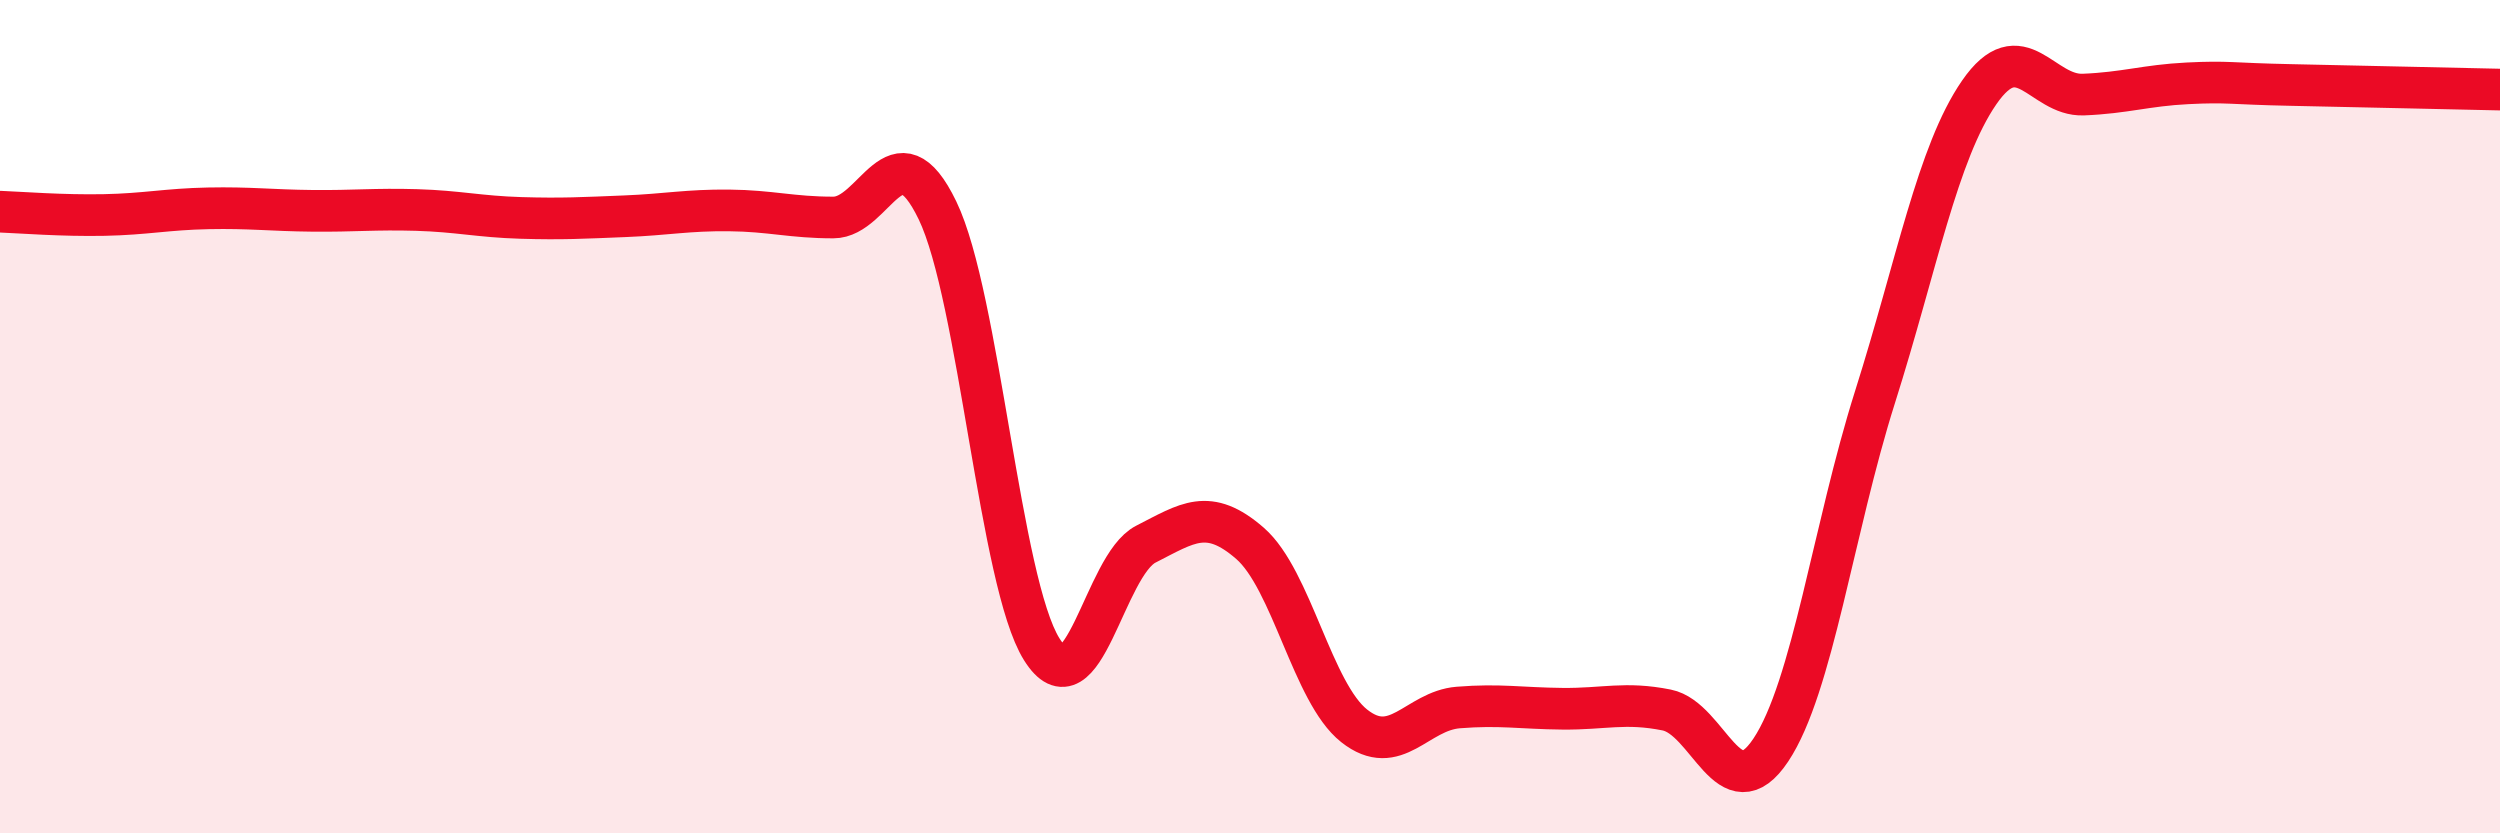
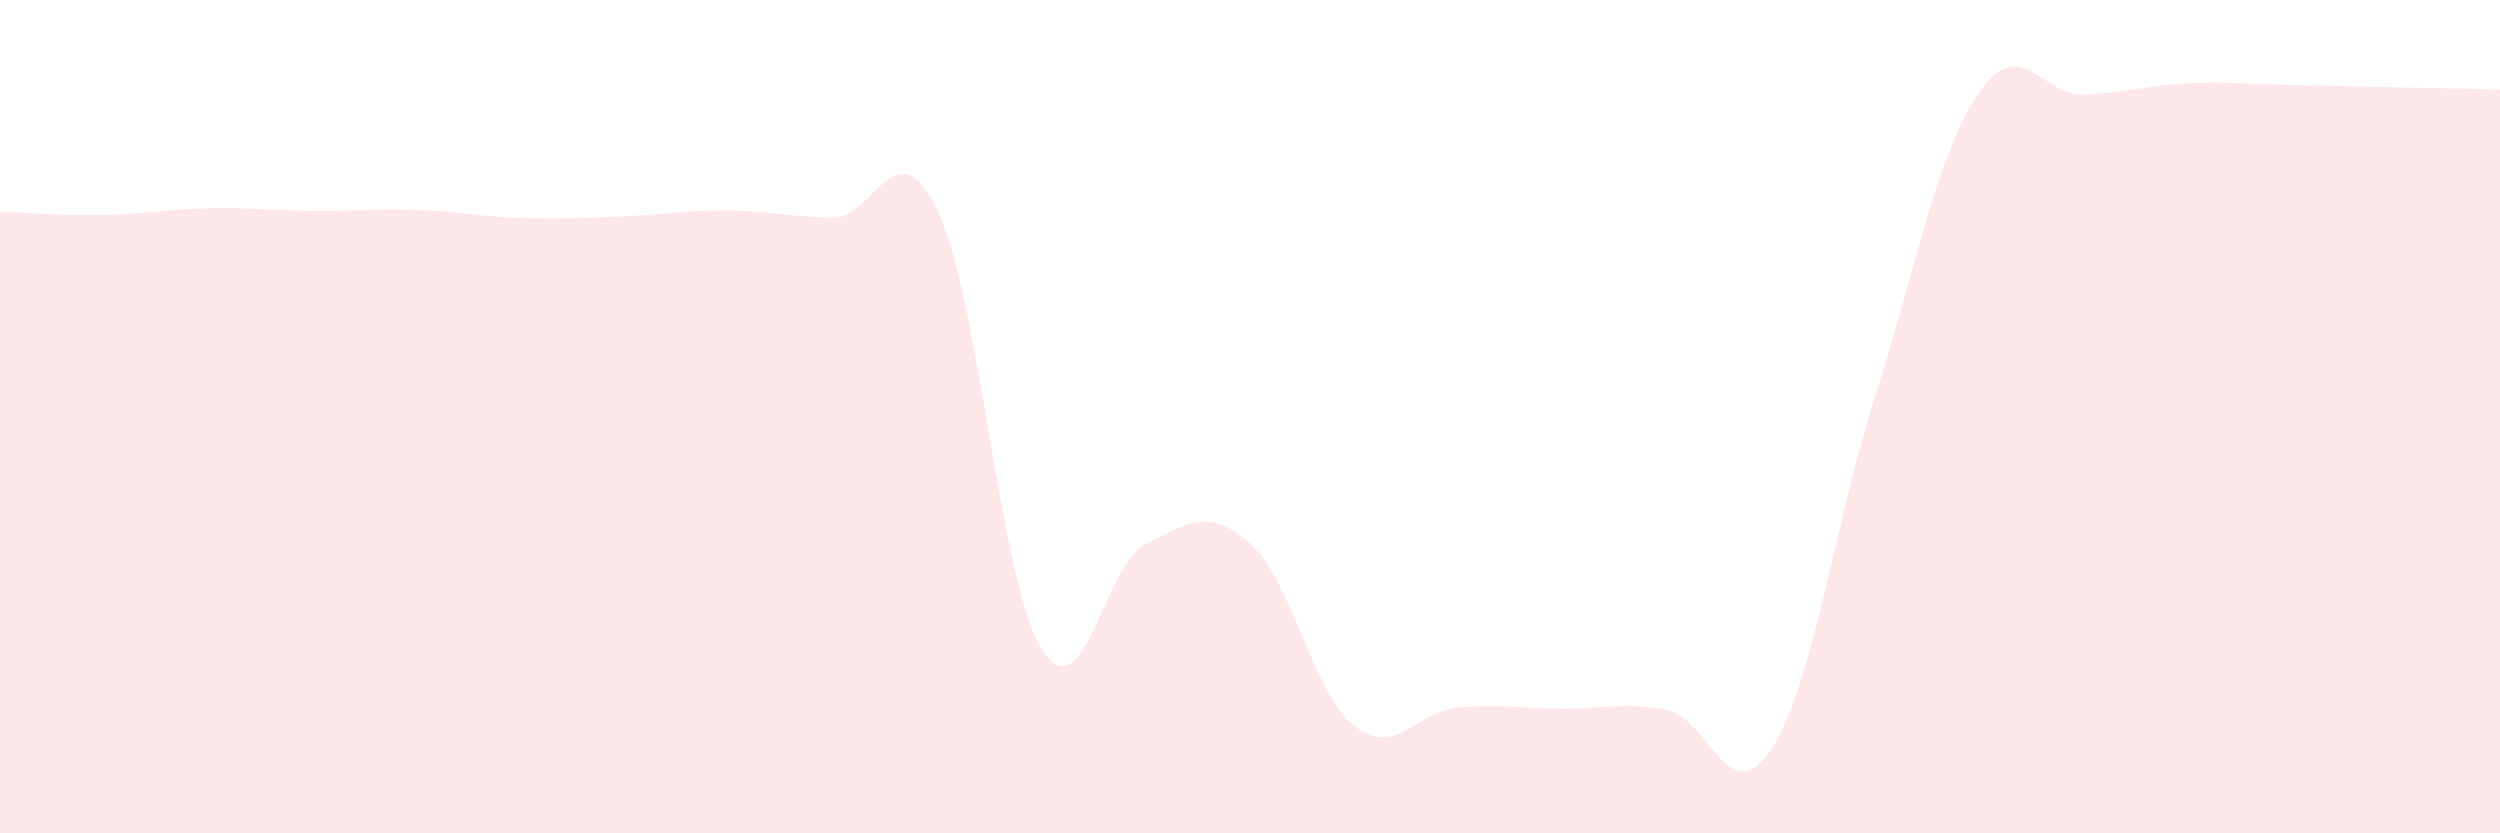
<svg xmlns="http://www.w3.org/2000/svg" width="60" height="20" viewBox="0 0 60 20">
  <path d="M 0,5.08 C 0.5,5.1 1.5,5.18 2.5,5.16 C 3.5,5.14 4,5.02 5,5 C 6,4.98 6.5,5.05 7.5,5.06 C 8.5,5.07 9,5.01 10,5.04 C 11,5.07 11.5,5.2 12.5,5.23 C 13.5,5.26 14,5.23 15,5.19 C 16,5.15 16.5,5.04 17.5,5.05 C 18.5,5.06 19,5.22 20,5.22 C 21,5.22 21.5,2.98 22.5,5.05 C 23.5,7.12 24,13.98 25,15.58 C 26,17.18 26.5,13.57 27.5,13.06 C 28.5,12.55 29,12.17 30,13.04 C 31,13.91 31.5,16.63 32.5,17.42 C 33.5,18.21 34,17.06 35,16.98 C 36,16.9 36.5,17 37.5,17.01 C 38.5,17.02 39,16.84 40,17.04 C 41,17.24 41.5,19.5 42.5,18 C 43.5,16.5 44,12.69 45,9.53 C 46,6.37 46.5,3.67 47.5,2.22 C 48.5,0.77 49,2.31 50,2.27 C 51,2.23 51.5,2.05 52.5,2 C 53.5,1.95 53.5,2.01 55,2.04 C 56.5,2.07 59,2.13 60,2.15L60 20L0 20Z" fill="#EB0A25" opacity="0.1" stroke-linecap="round" stroke-linejoin="round" />
-   <path d="M 0,5.08 C 0.5,5.1 1.5,5.18 2.5,5.16 C 3.5,5.14 4,5.02 5,5 C 6,4.98 6.5,5.05 7.5,5.06 C 8.5,5.07 9,5.01 10,5.04 C 11,5.07 11.5,5.2 12.5,5.23 C 13.5,5.26 14,5.23 15,5.19 C 16,5.15 16.5,5.04 17.5,5.05 C 18.5,5.06 19,5.22 20,5.22 C 21,5.22 21.5,2.98 22.5,5.05 C 23.5,7.12 24,13.98 25,15.58 C 26,17.18 26.5,13.57 27.5,13.06 C 28.5,12.55 29,12.17 30,13.04 C 31,13.91 31.5,16.63 32.5,17.42 C 33.5,18.21 34,17.06 35,16.98 C 36,16.9 36.5,17 37.5,17.01 C 38.5,17.02 39,16.84 40,17.04 C 41,17.24 41.5,19.5 42.5,18 C 43.5,16.5 44,12.69 45,9.53 C 46,6.37 46.5,3.67 47.5,2.22 C 48.5,0.77 49,2.31 50,2.27 C 51,2.23 51.5,2.05 52.5,2 C 53.5,1.95 53.5,2.01 55,2.04 C 56.5,2.07 59,2.13 60,2.15" stroke="#EB0A25" stroke-width="1" fill="none" stroke-linecap="round" stroke-linejoin="round" />
</svg>